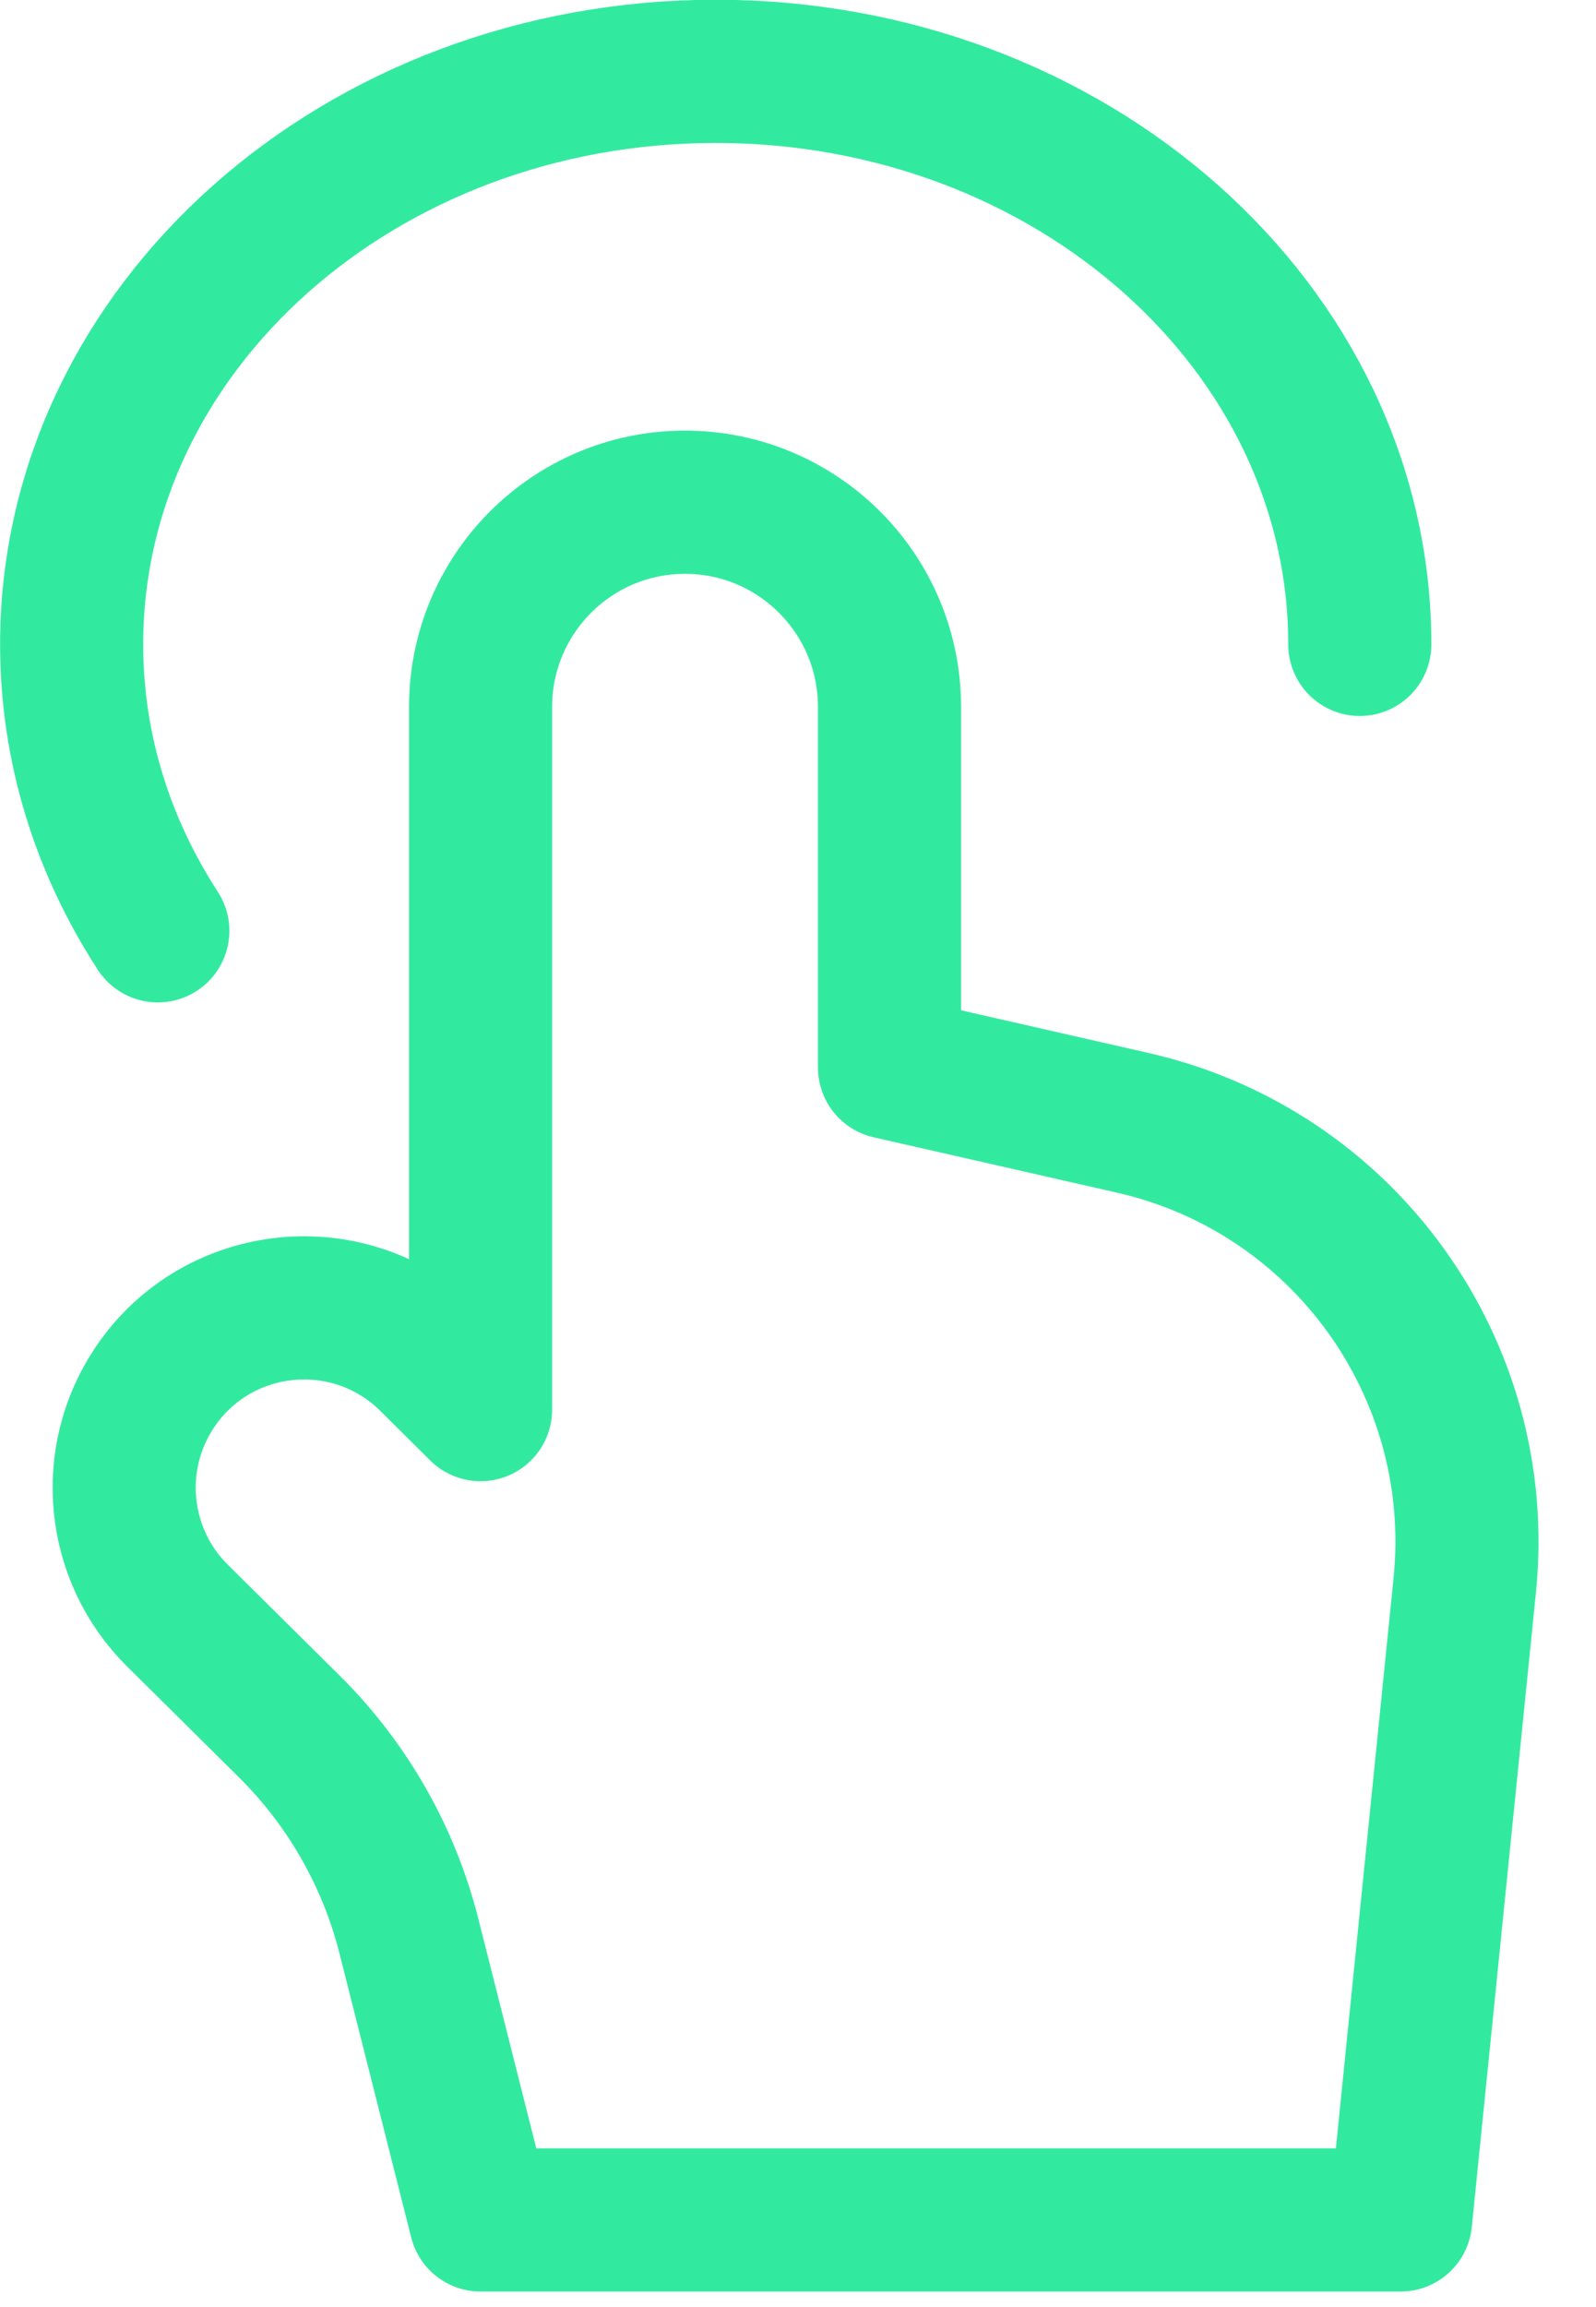
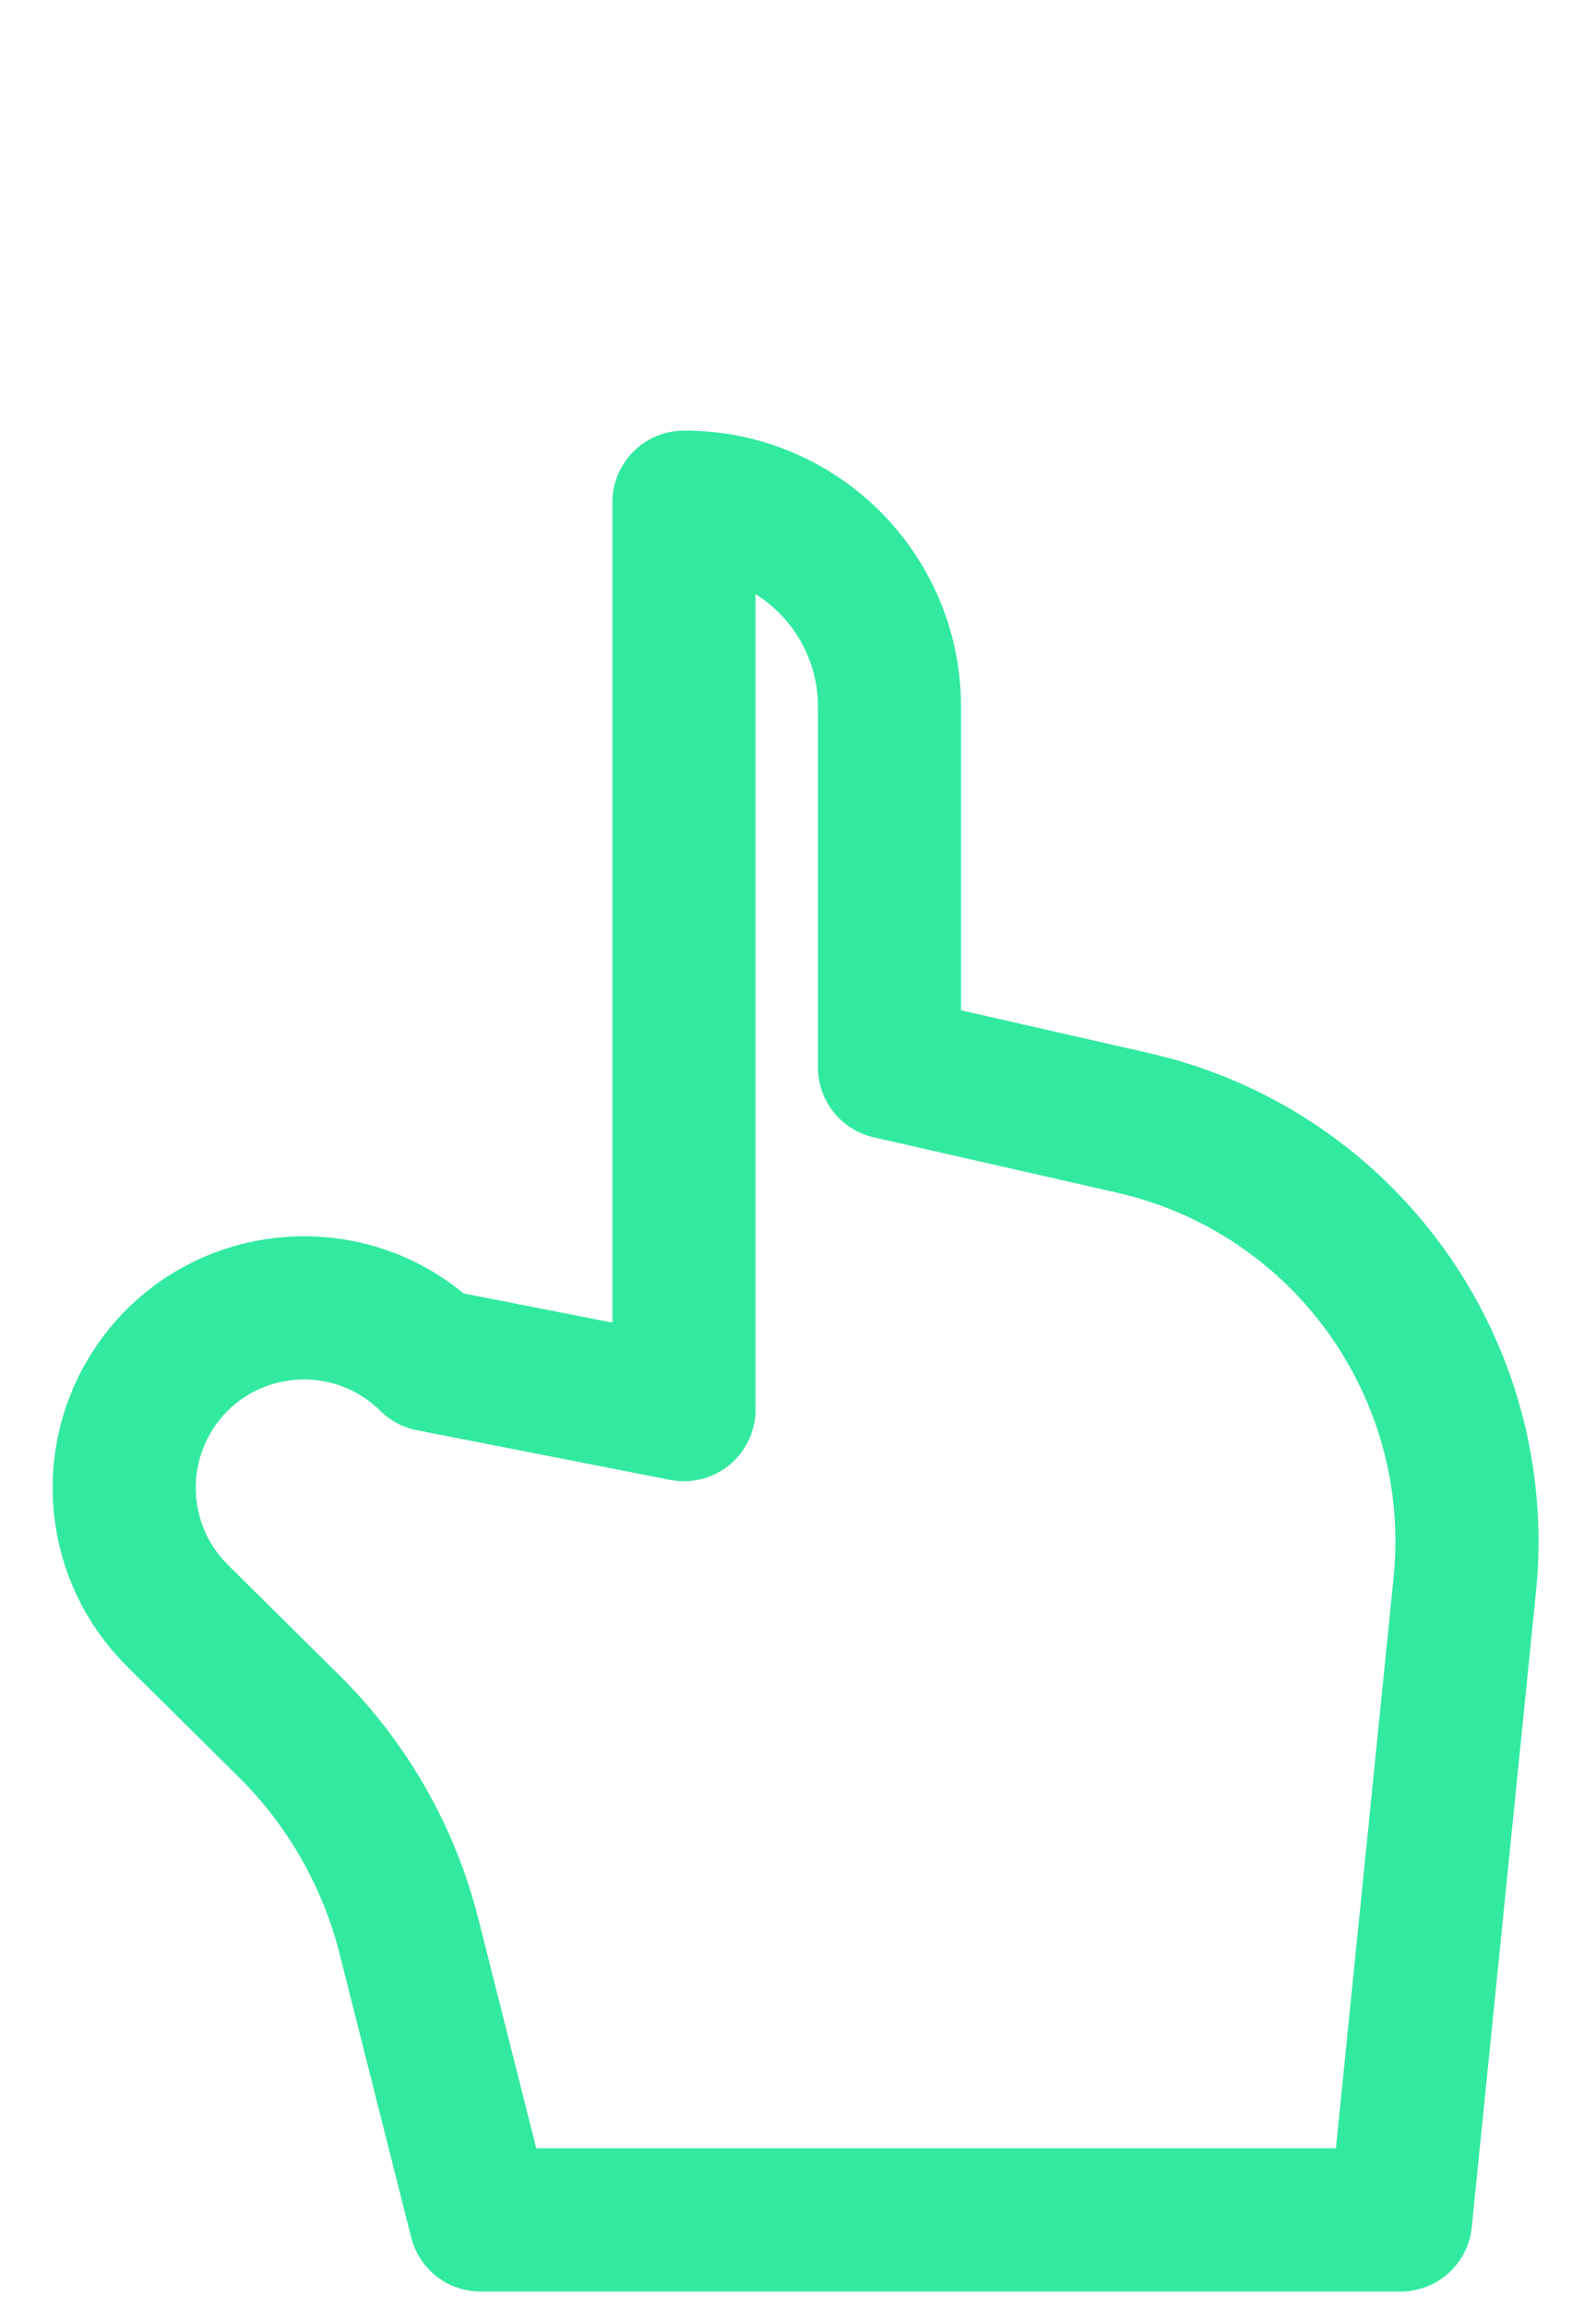
<svg xmlns="http://www.w3.org/2000/svg" width="9" height="13" viewBox="0 0 9 13" fill="none">
-   <path d="M7.898 12.509L8.26 8.931C8.383 7.715 7.58 6.598 6.388 6.327L5.016 6.015V3.983C5.016 3.344 4.496 2.827 3.857 2.83C3.223 2.833 2.71 3.349 2.71 3.983V7.943L2.428 7.663C1.976 7.216 1.228 7.29 0.873 7.817C0.601 8.221 0.655 8.762 1.001 9.104L1.632 9.729C1.96 10.054 2.193 10.463 2.306 10.91L2.71 12.509H7.898Z" stroke="#32EA9F" stroke-width="0.807" stroke-linecap="round" stroke-linejoin="round" />
-   <path d="M7.668 3.631C7.668 1.848 6.042 0.402 4.036 0.402C2.03 0.402 0.404 1.848 0.404 3.631C0.404 4.219 0.581 4.77 0.89 5.245" stroke="#32EA9F" stroke-width="0.807" stroke-linecap="round" />
+   <path d="M7.898 12.509L8.26 8.931C8.383 7.715 7.58 6.598 6.388 6.327L5.016 6.015V3.983C5.016 3.344 4.496 2.827 3.857 2.83V7.943L2.428 7.663C1.976 7.216 1.228 7.29 0.873 7.817C0.601 8.221 0.655 8.762 1.001 9.104L1.632 9.729C1.96 10.054 2.193 10.463 2.306 10.91L2.71 12.509H7.898Z" stroke="#32EA9F" stroke-width="0.807" stroke-linecap="round" stroke-linejoin="round" />
</svg>